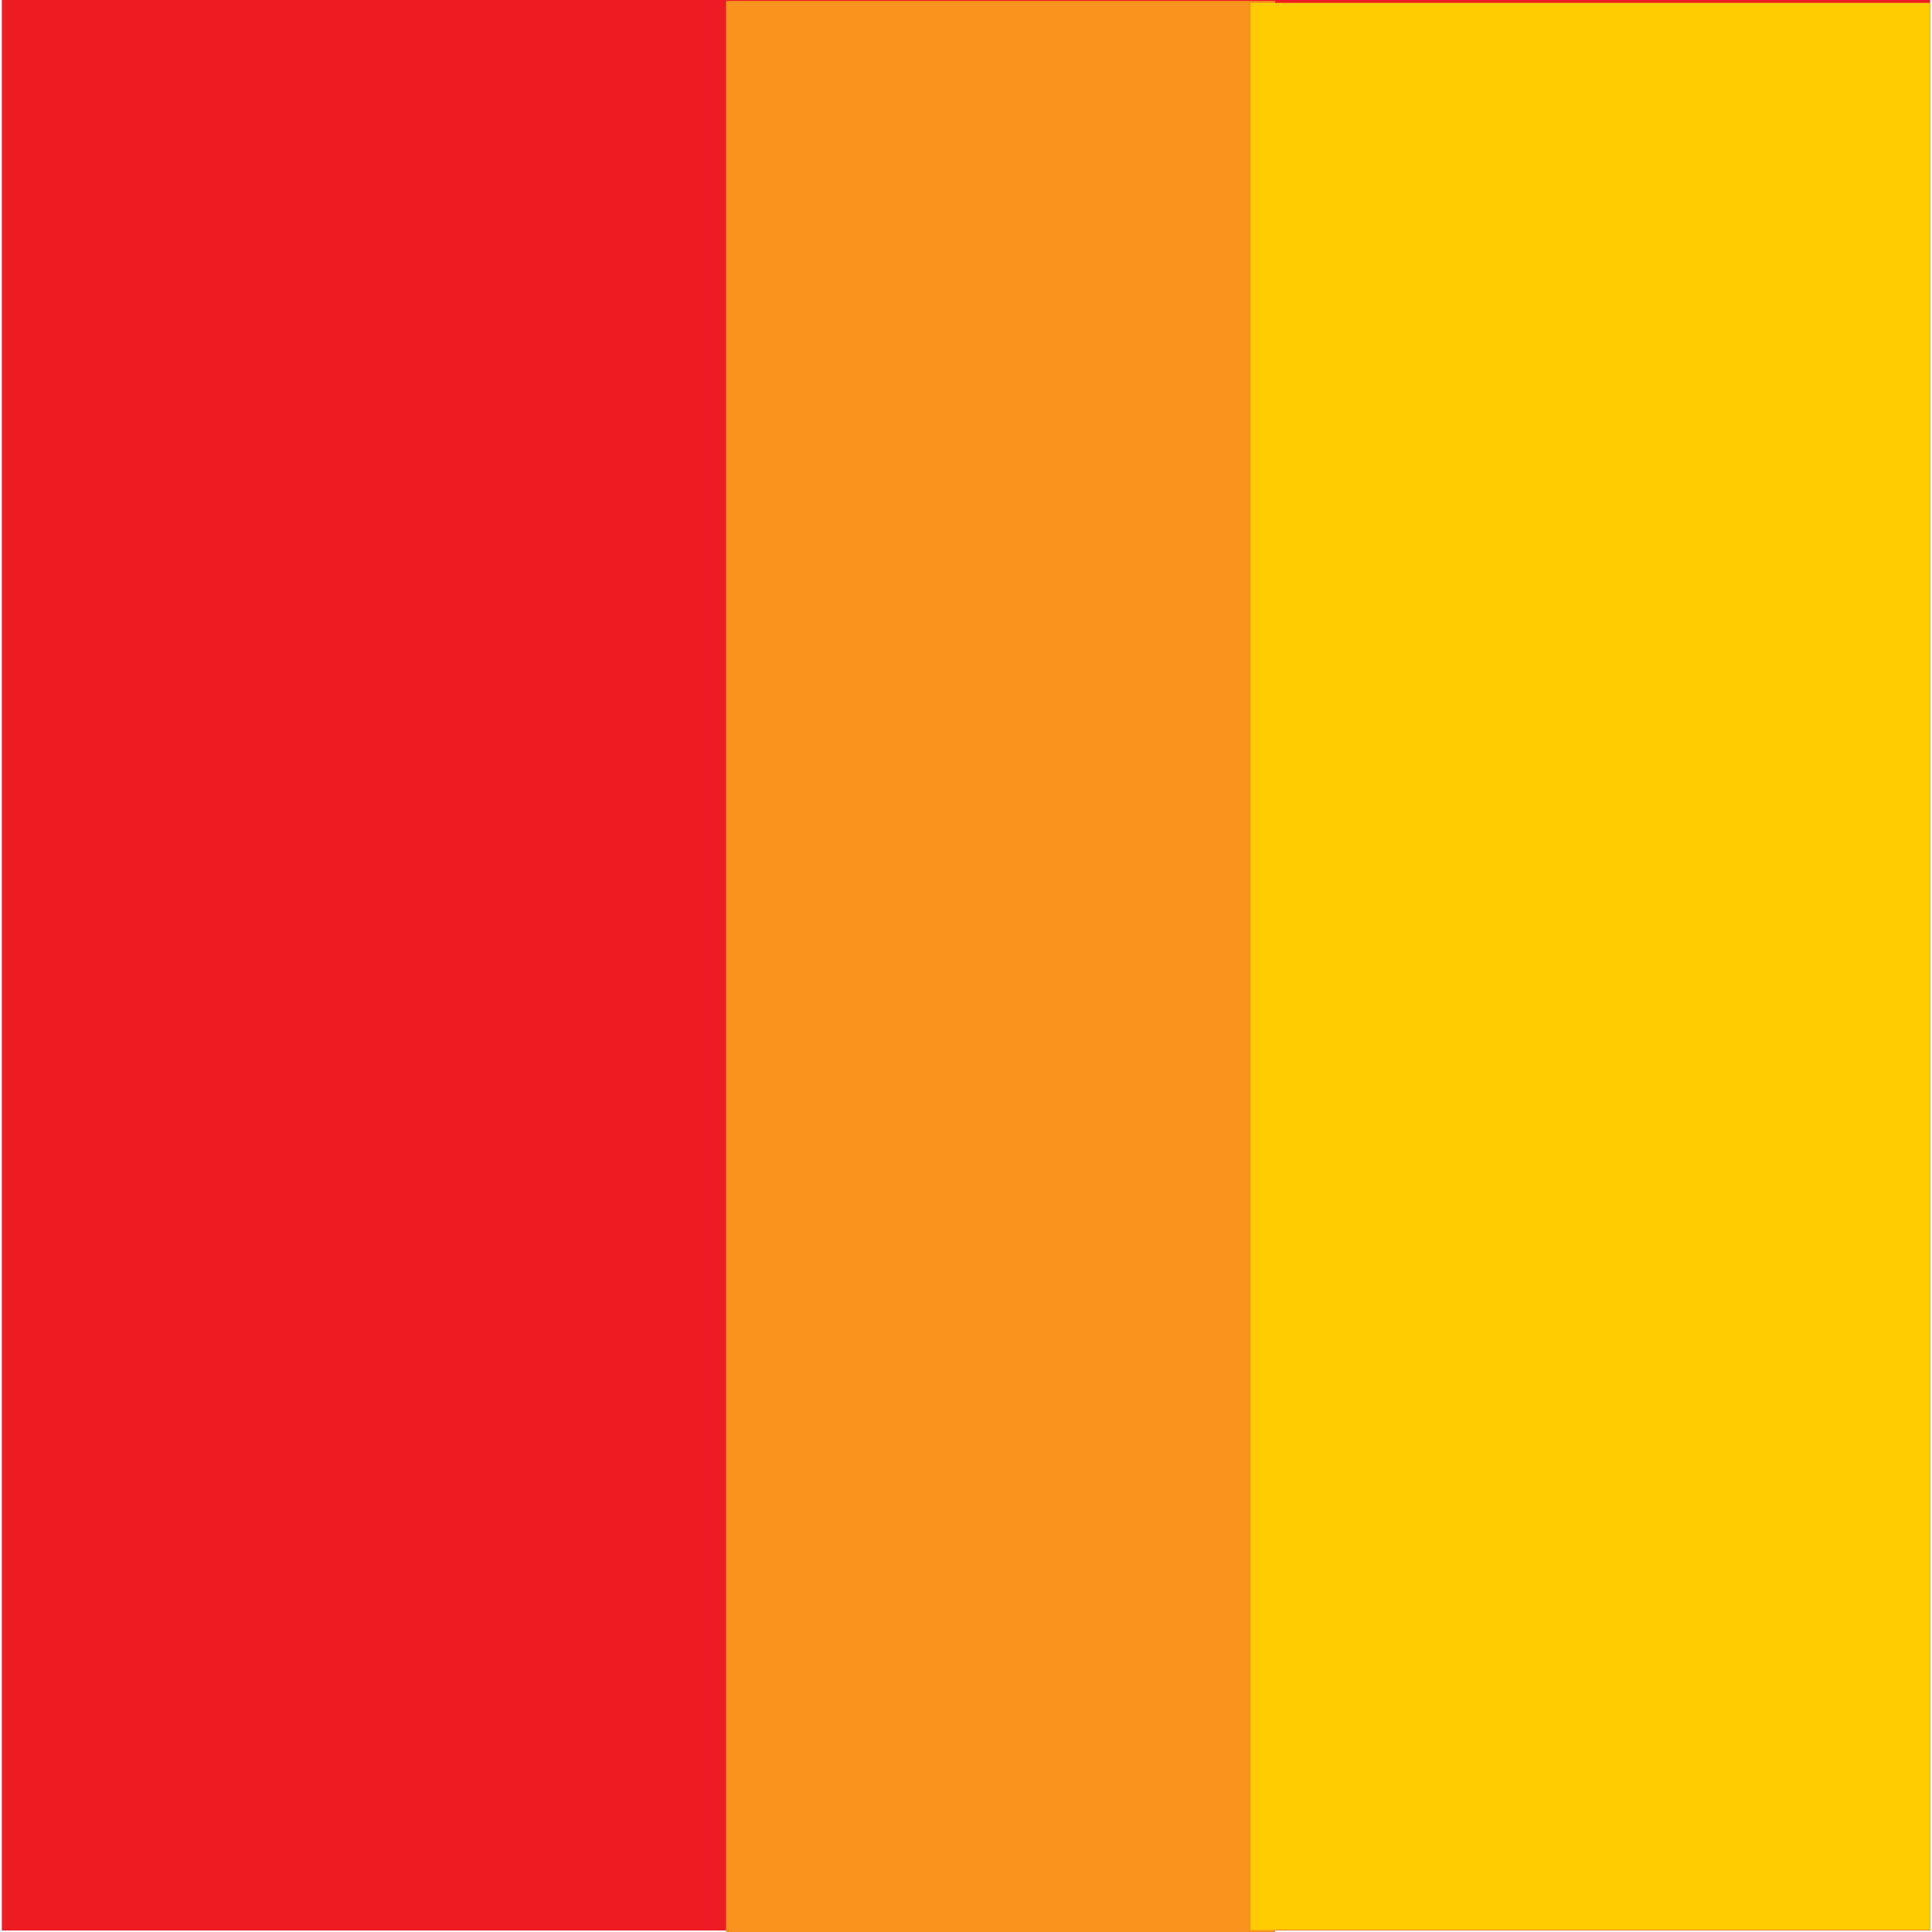
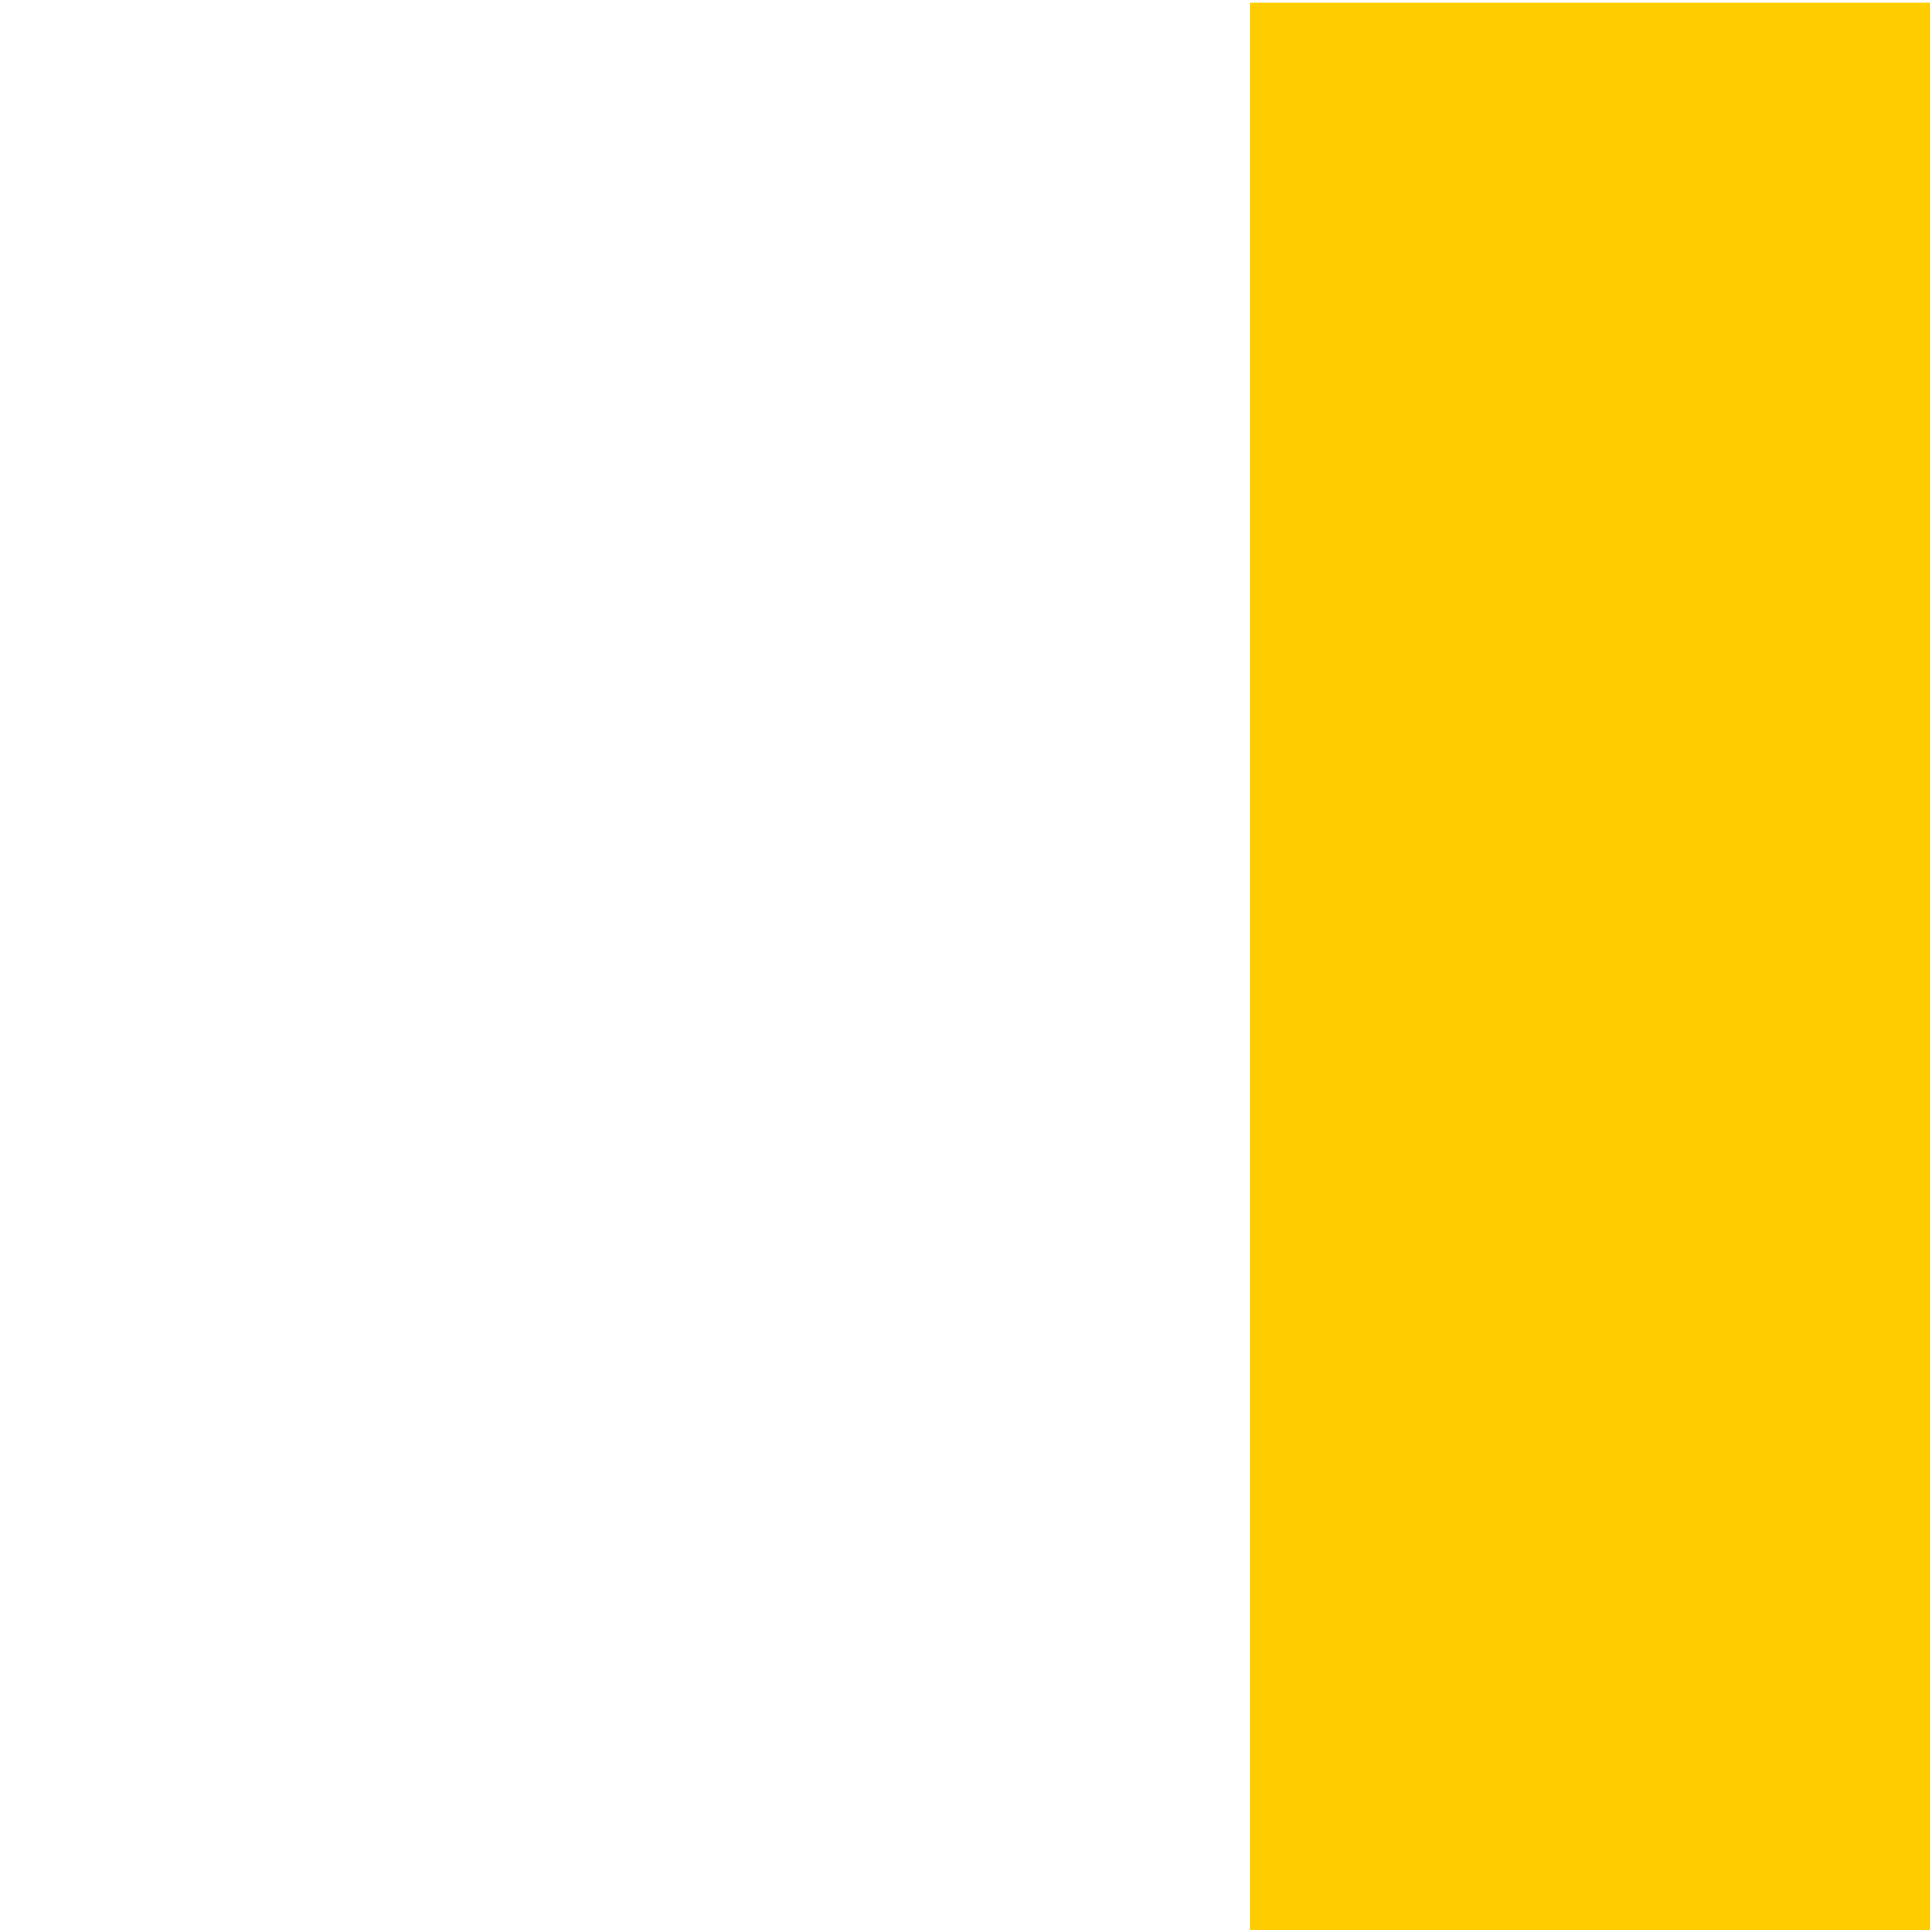
<svg xmlns="http://www.w3.org/2000/svg" id="Layer_1" data-name="Layer 1" viewBox="0 0 1023.56 1025.52" width="1024" height="1024">
  <defs>
    <style>
      .cls-1 {
        fill: #fc0;
      }

      .cls-2 {
        fill: #ed1c24;
      }

      .cls-3 {
        fill: #f7931e;
      }
    </style>
  </defs>
-   <rect class="cls-2" width="1023.56" height="1024.7" />
-   <rect class="cls-3" x="384.39" y=".51" width="291.53" height="1025.02" />
  <rect class="cls-1" x="662.76" y="1.51" width="360.8" height="1023" />
</svg>